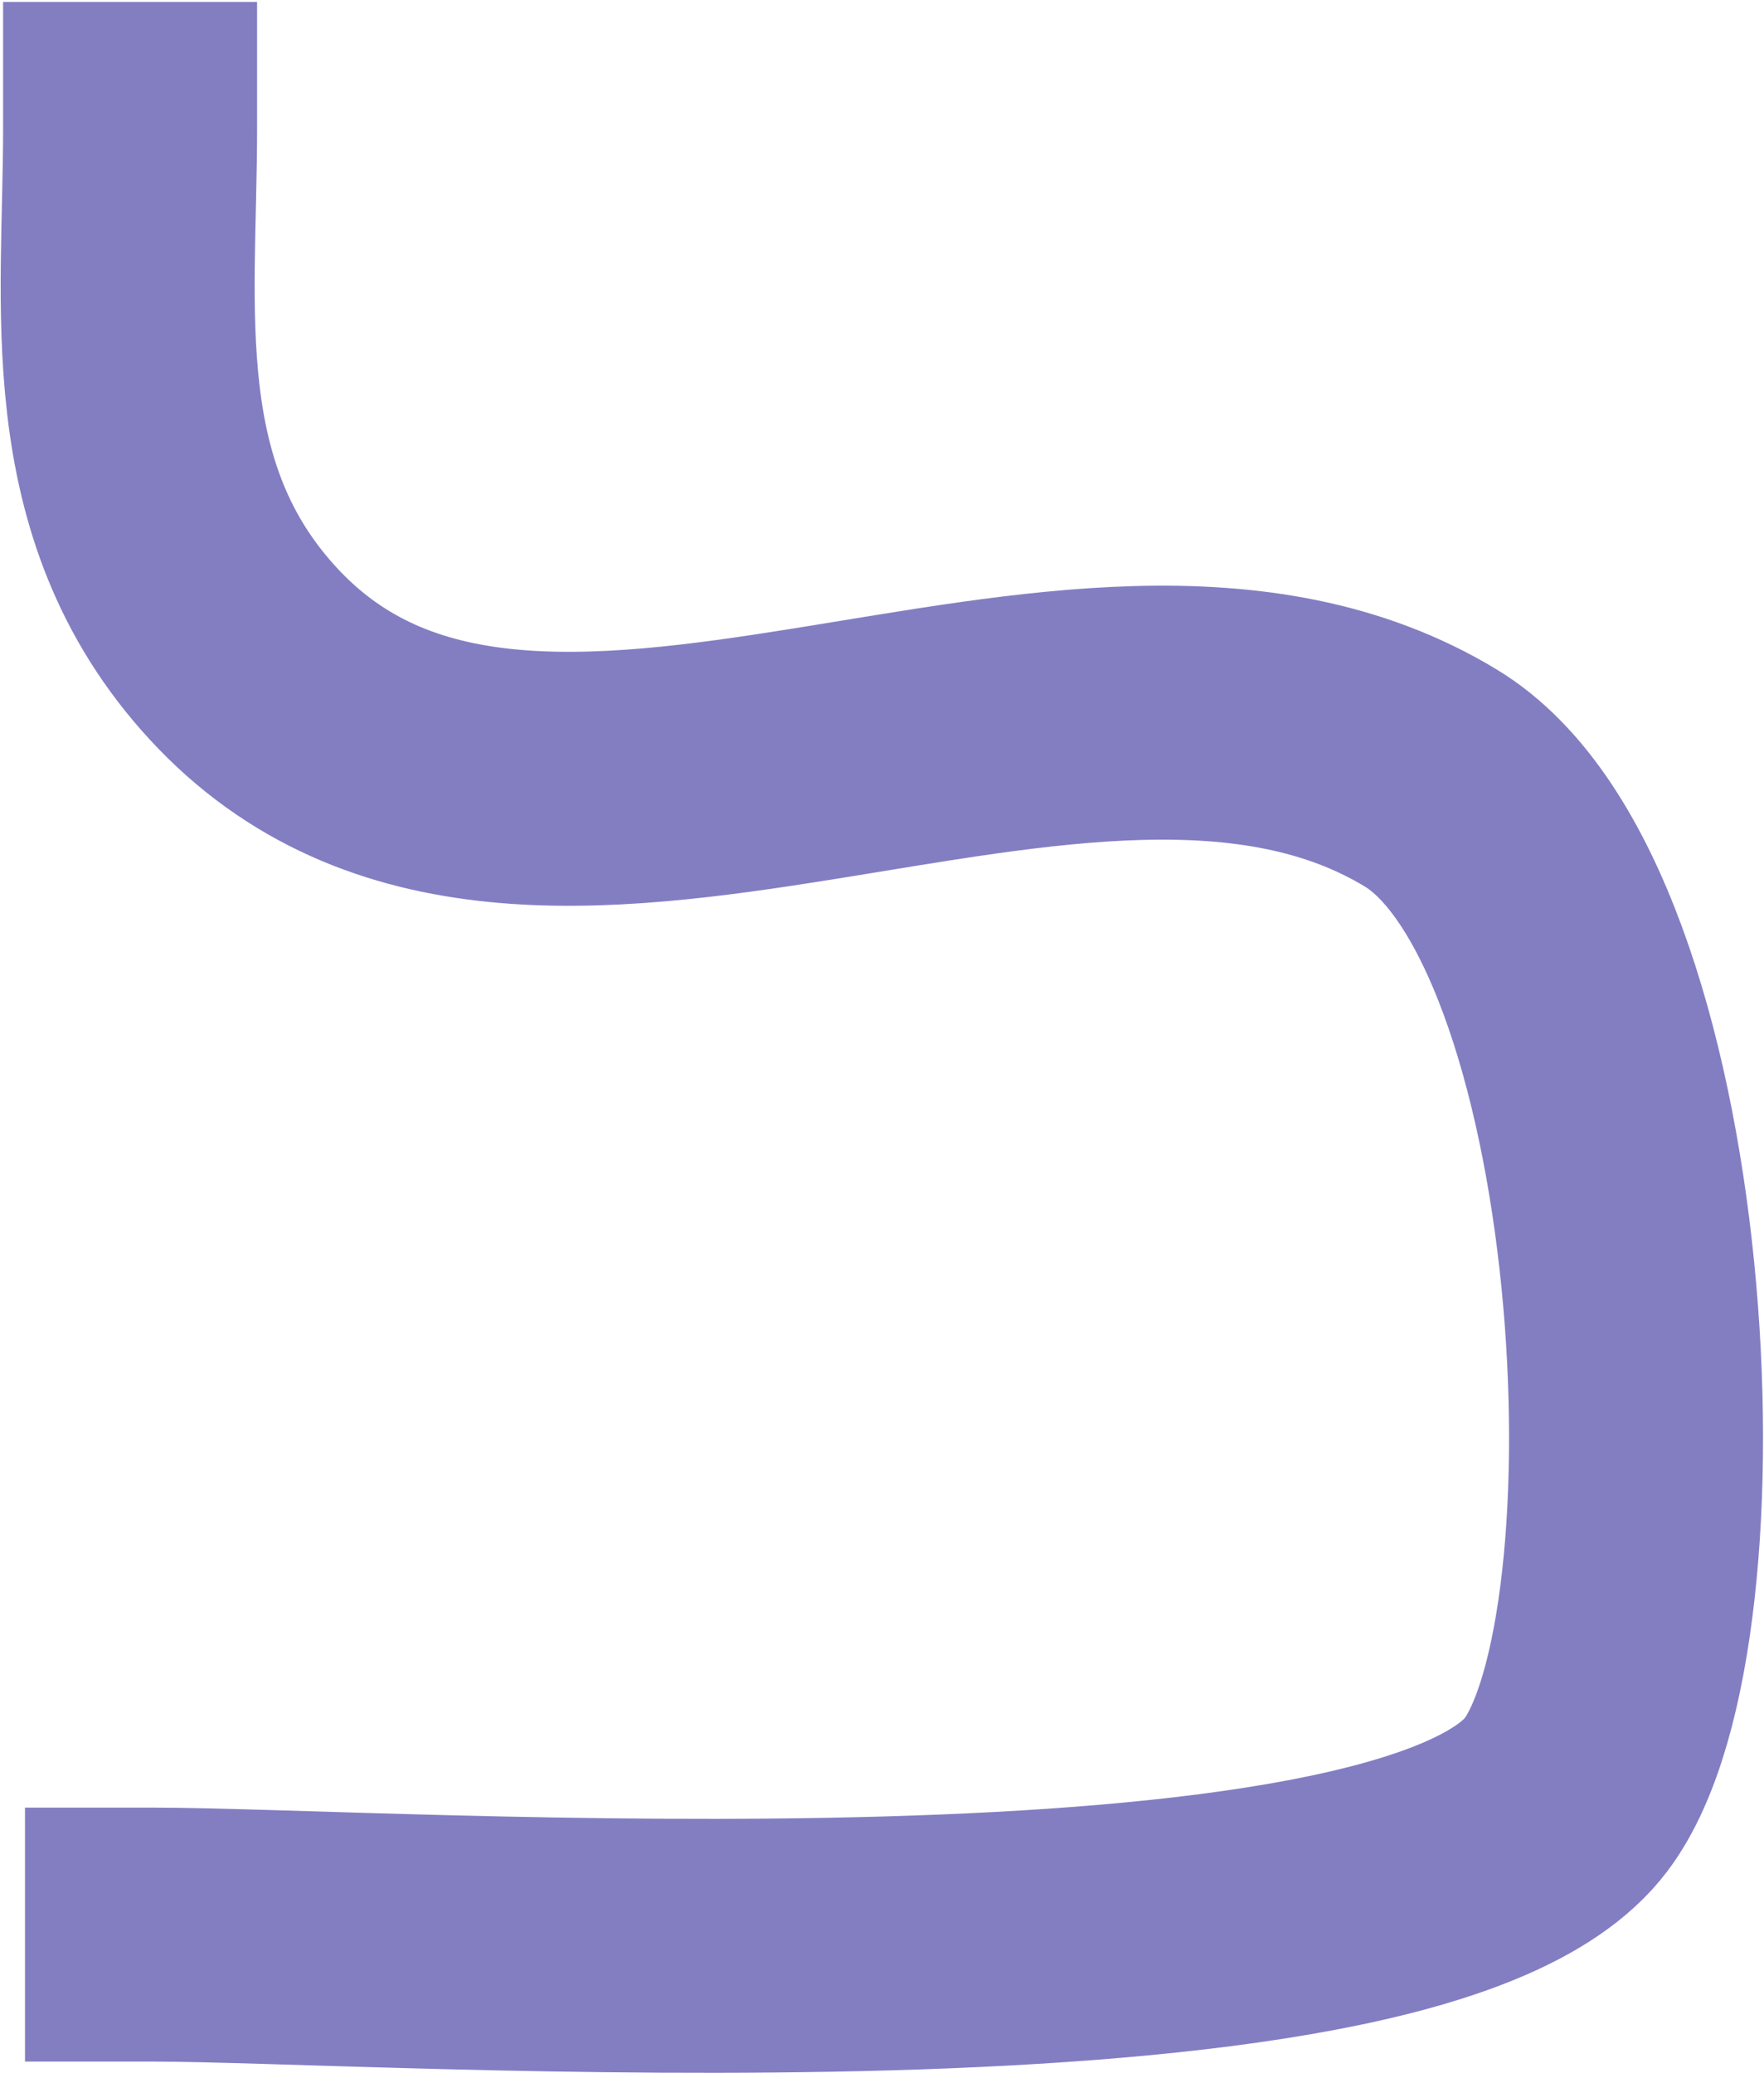
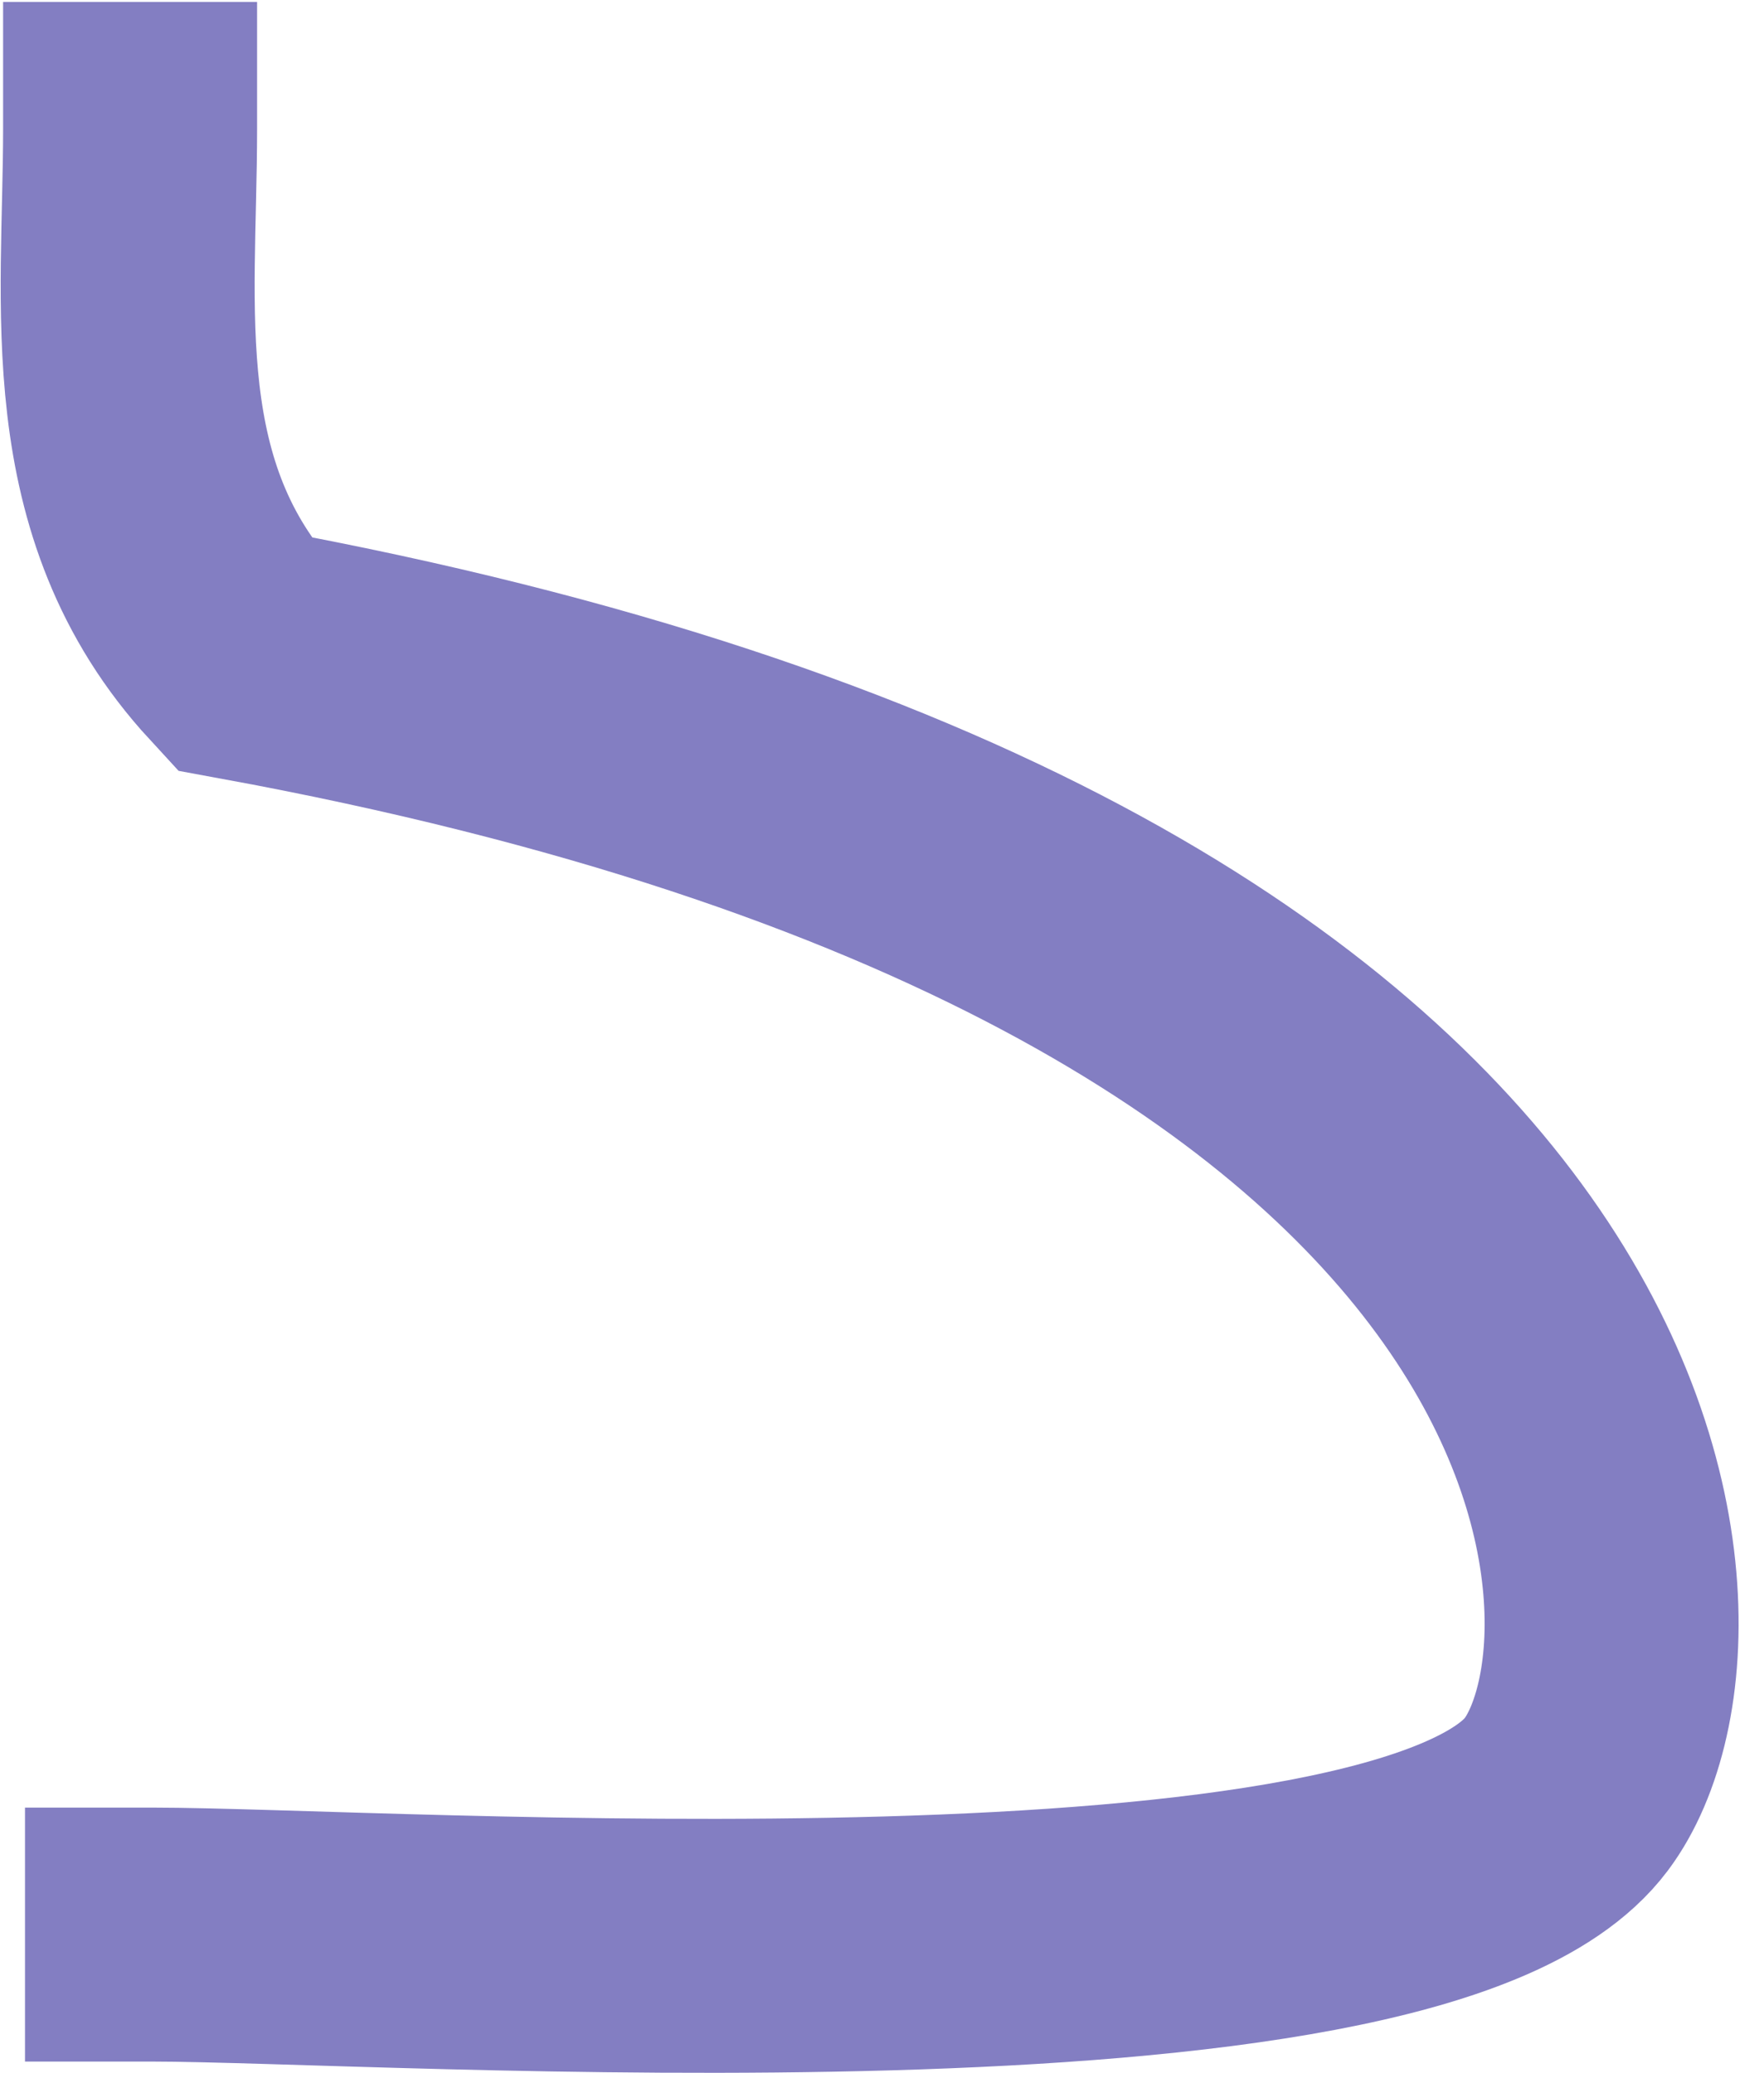
<svg xmlns="http://www.w3.org/2000/svg" width="382" height="449" viewBox="0 0 382 449" fill="none">
-   <path d="M28.172 27.918C28.172 66.341 21.908 108.163 52.67 141.543C115.355 209.562 233.811 122.408 309.864 168.5C357.701 197.492 365.96 352.878 339.192 388.568C304.989 434.172 83.594 418.95 32.913 418.95" stroke="#837EC2" stroke-width="55" stroke-linecap="square" />
+   <path d="M28.172 27.918C28.172 66.341 21.908 108.163 52.67 141.543C357.701 197.492 365.96 352.878 339.192 388.568C304.989 434.172 83.594 418.95 32.913 418.95" stroke="#837EC2" stroke-width="55" stroke-linecap="square" />
</svg>